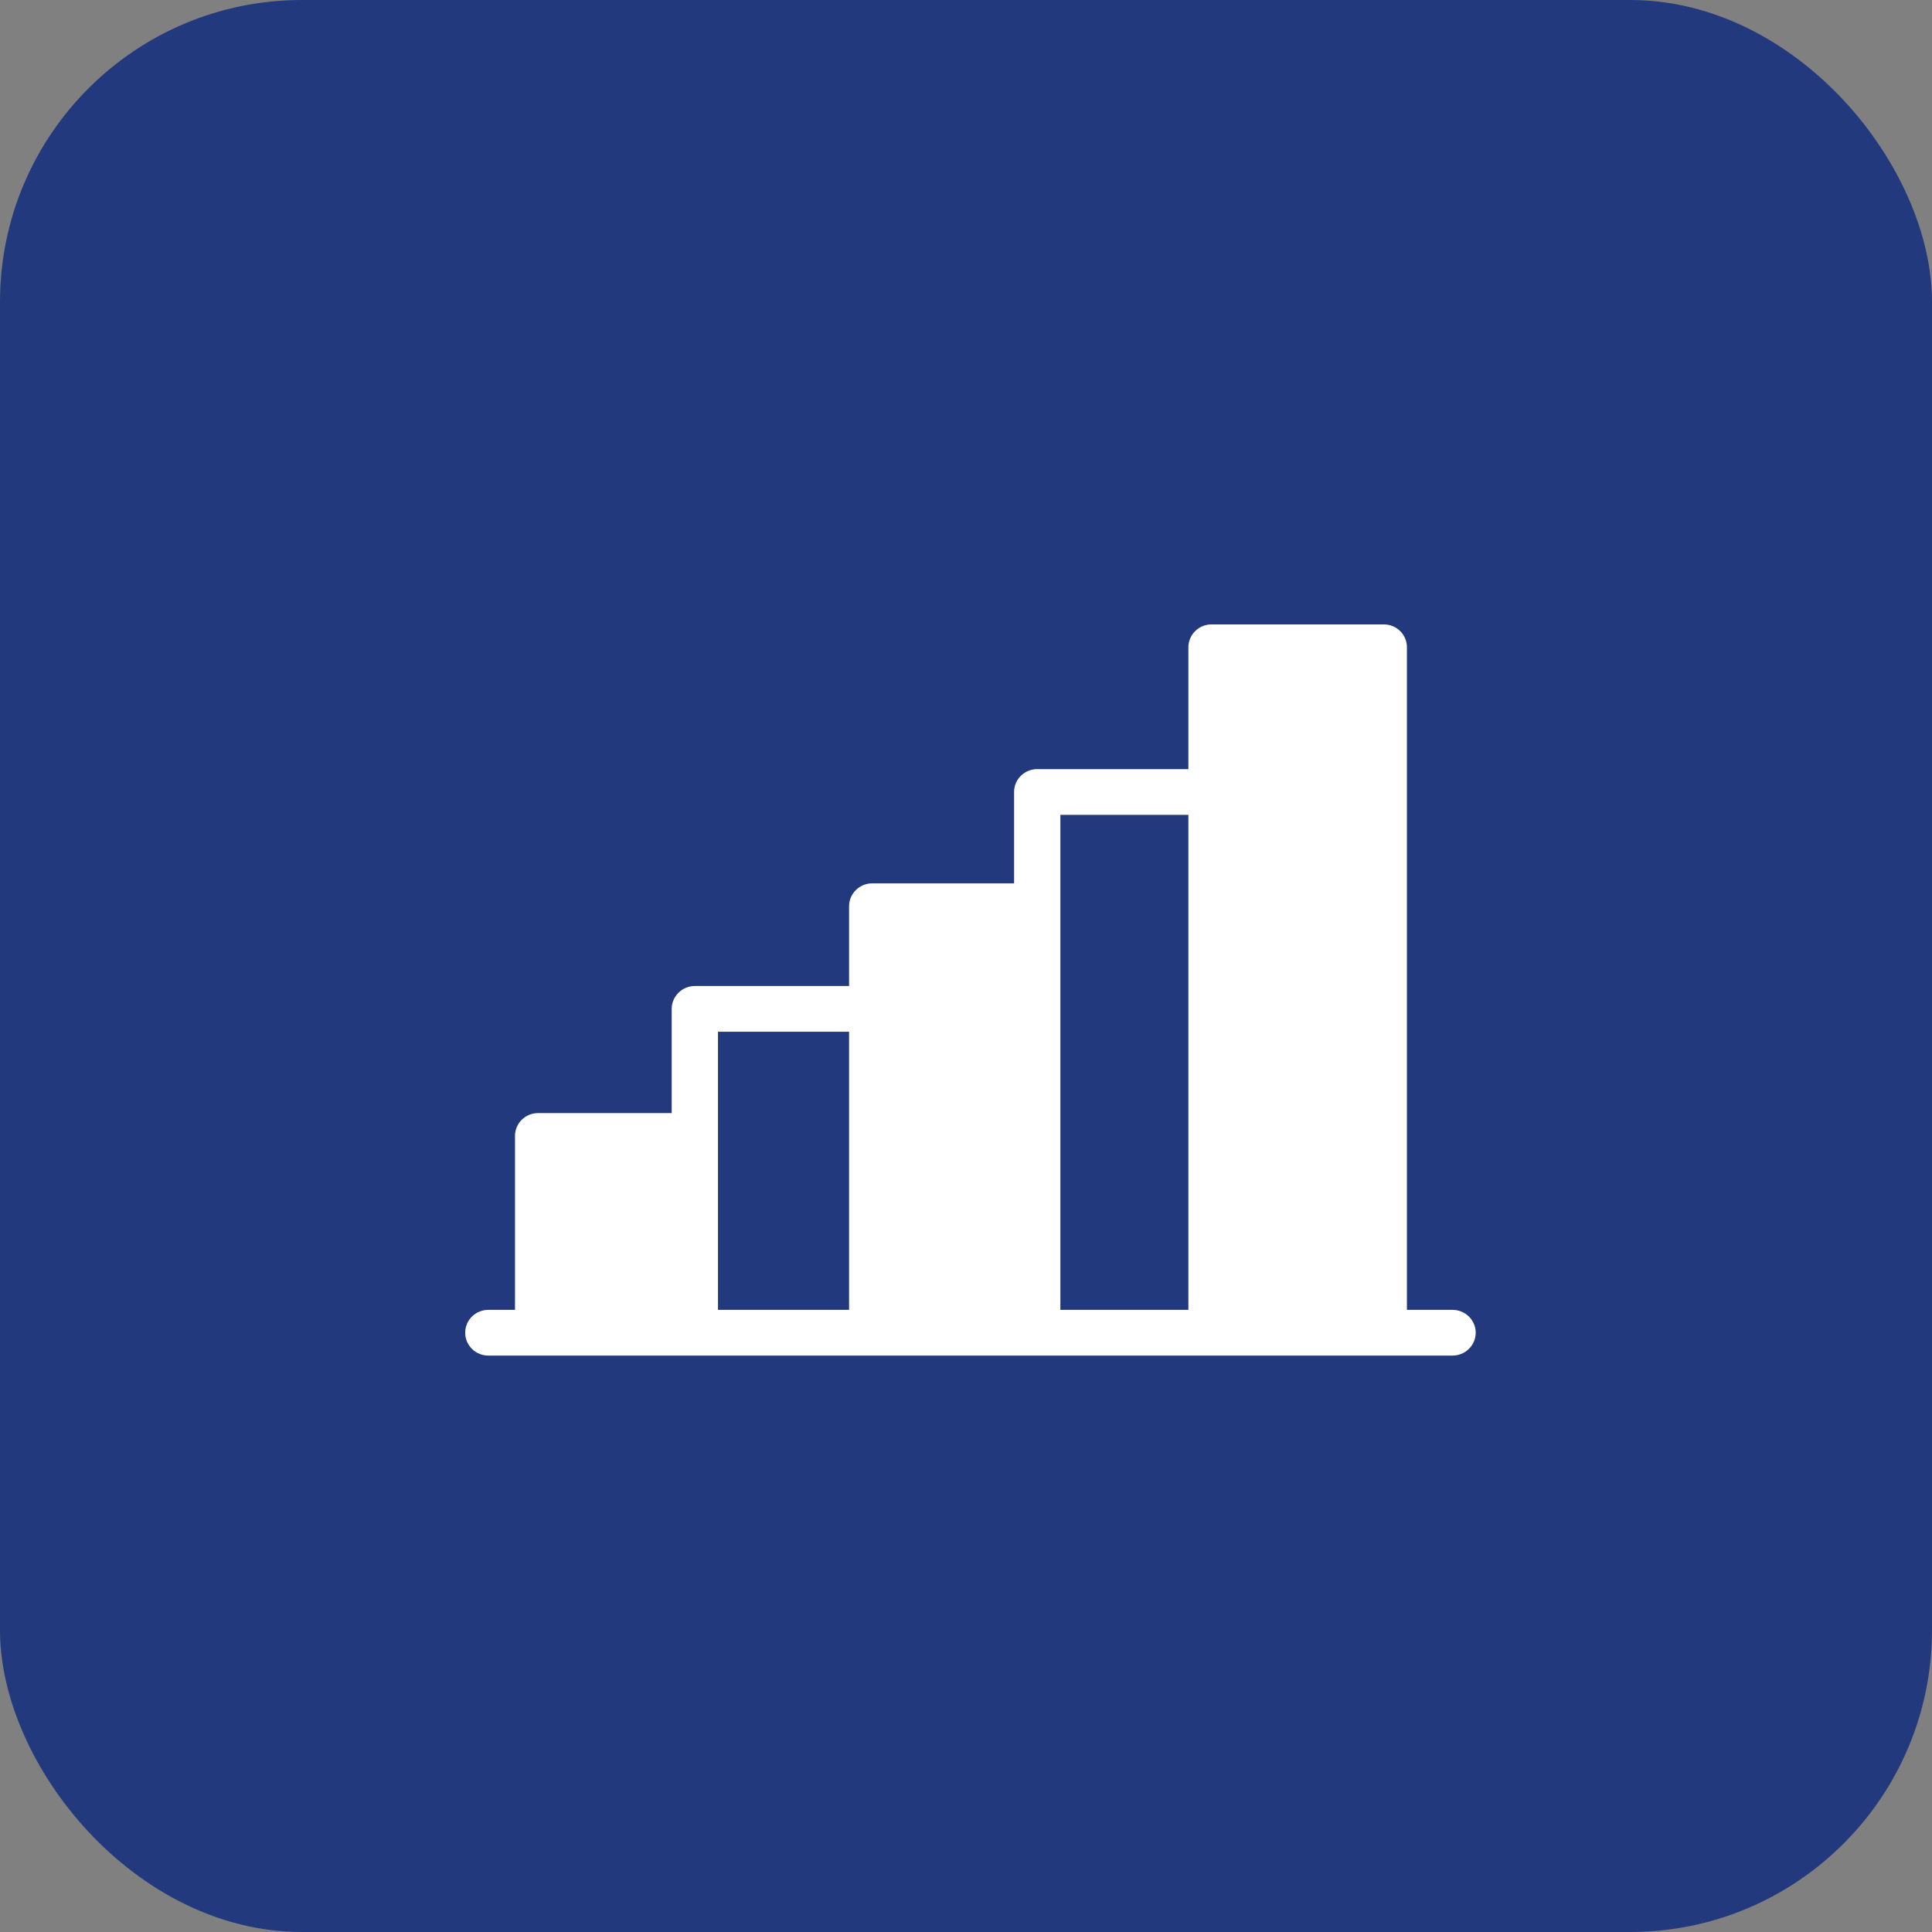
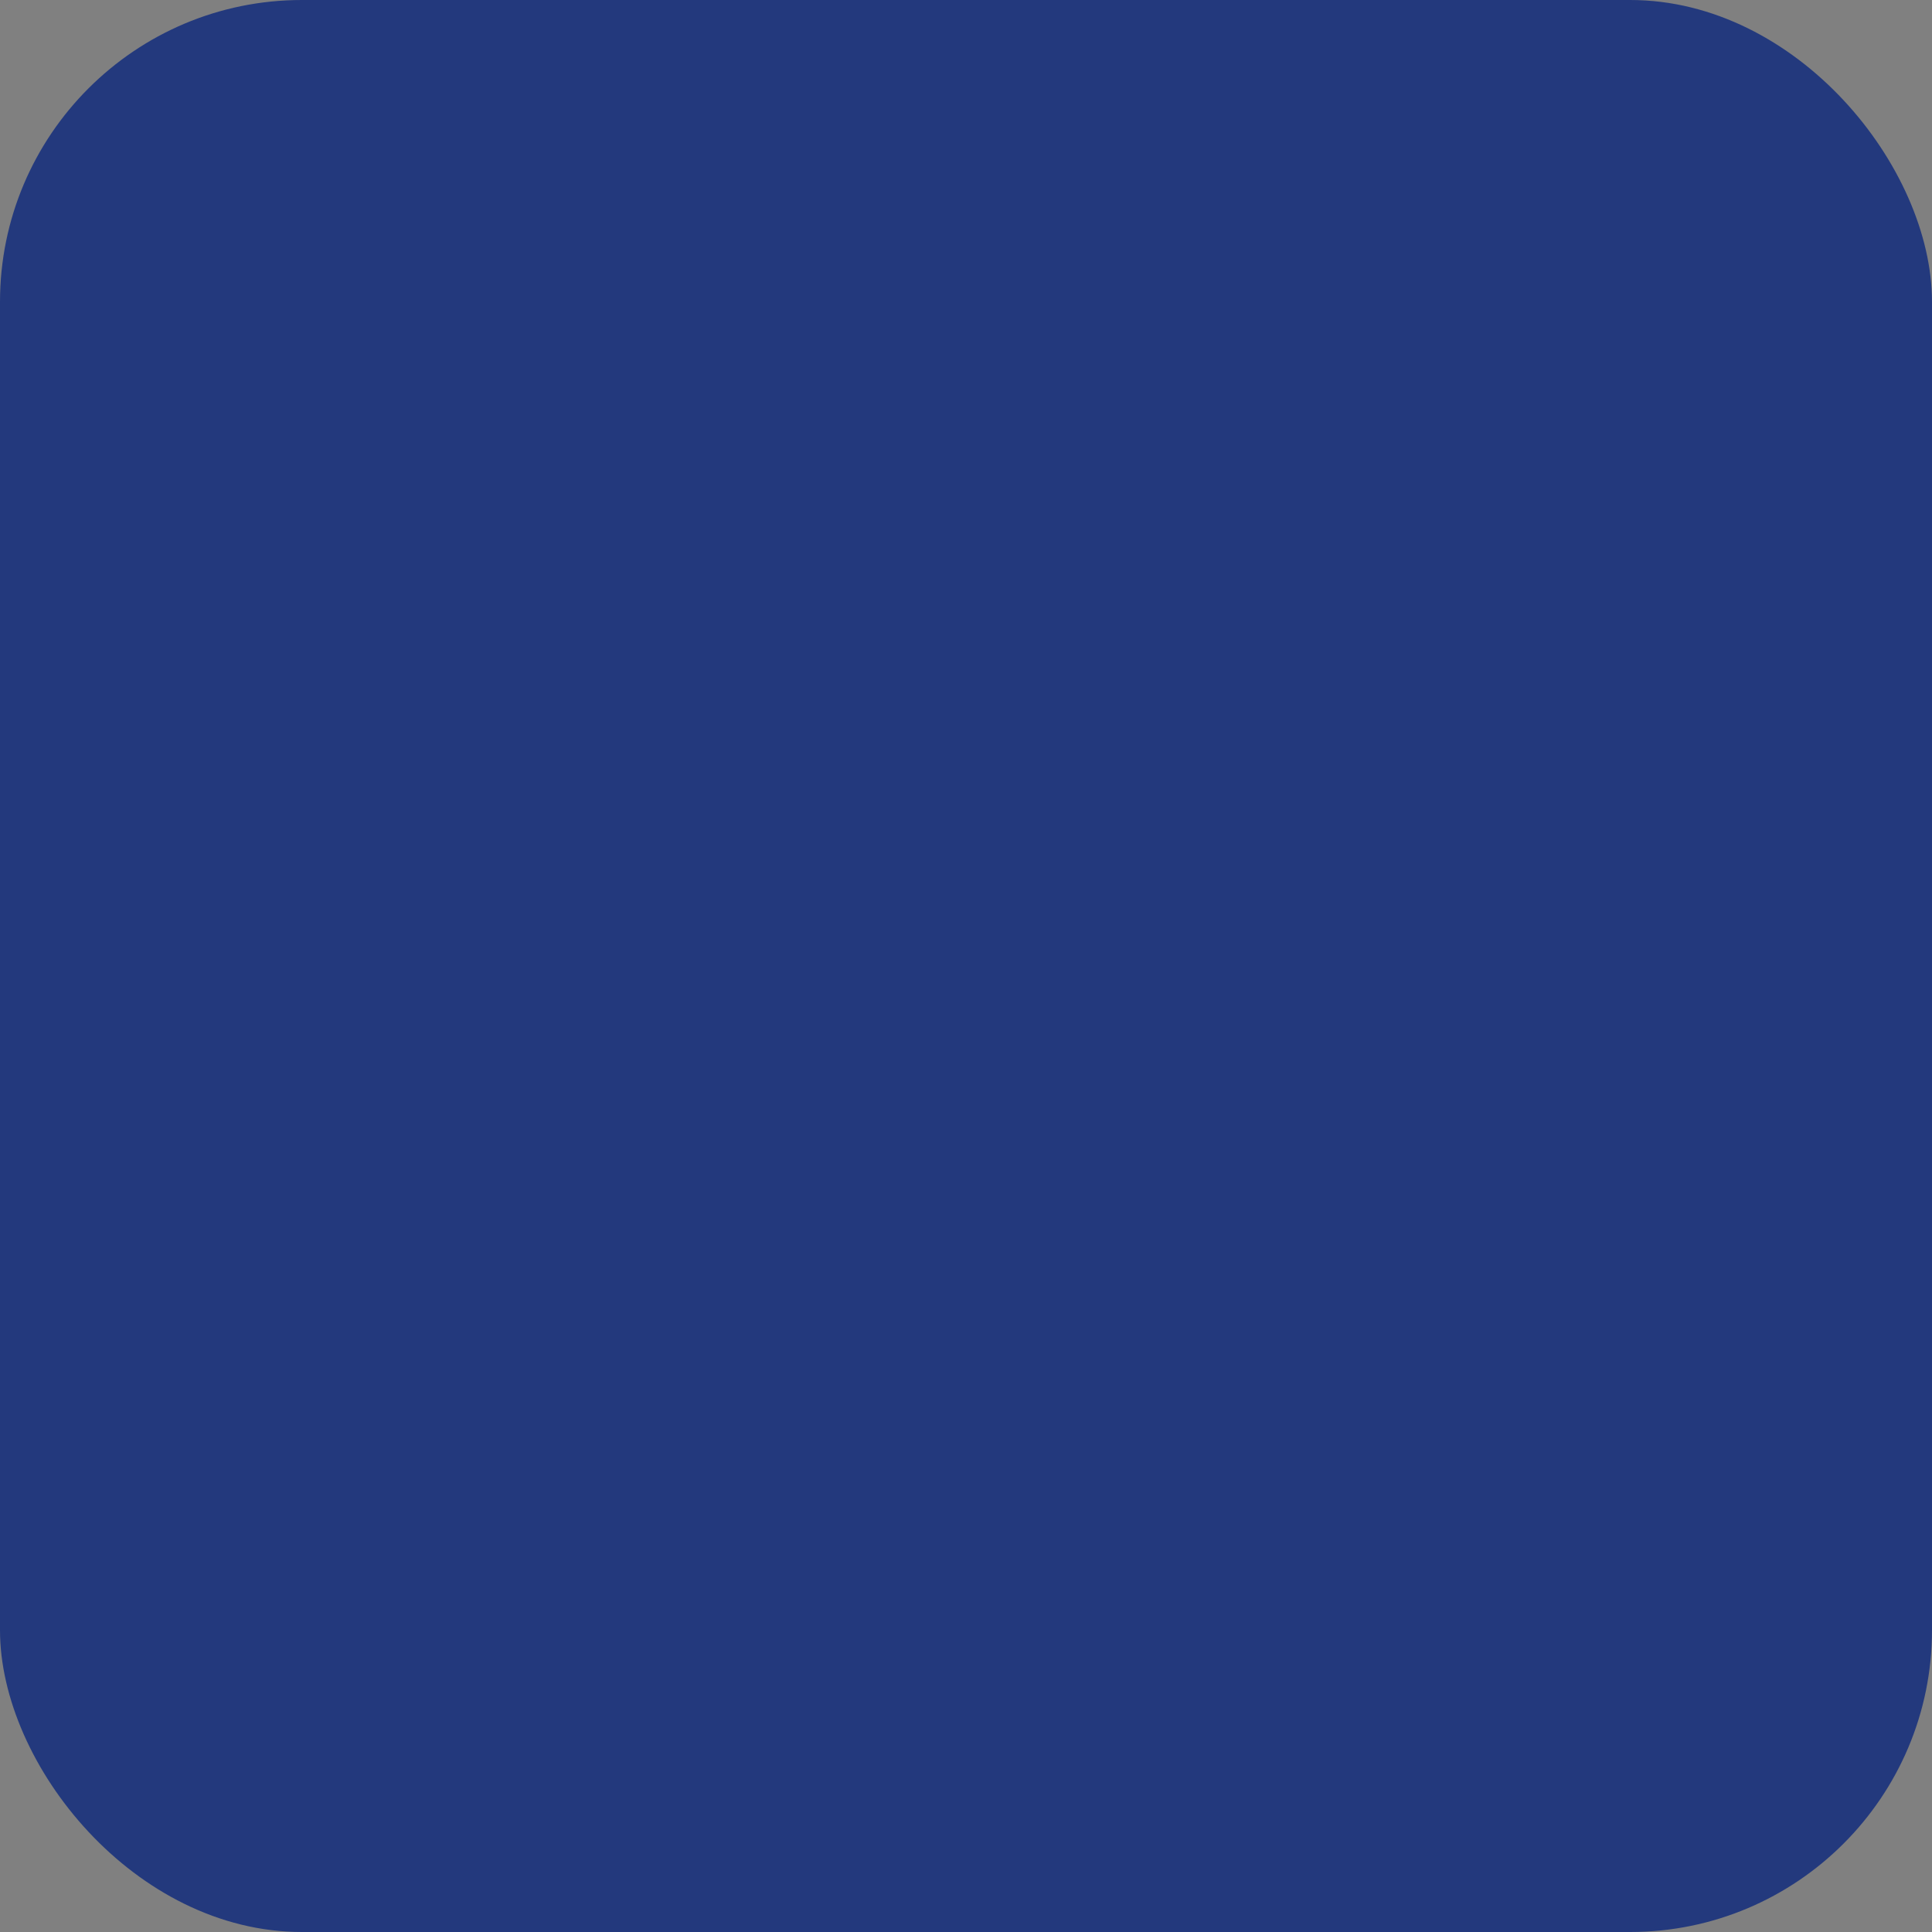
<svg xmlns="http://www.w3.org/2000/svg" width="64" height="64" viewBox="0 0 64 64" fill="none">
  <rect x="0" y="0" width="64" height="64" fill="#808080" stroke="none" />
  <rect width="64" height="64" rx="10" fill="#23397D" />
-   <path d="M48.119 43.391H46.606V21.441C46.606 21.022 46.264 20.684 45.84 20.684H40.133C39.714 20.684 39.367 21.022 39.367 21.441V25.478H34.36C33.936 25.478 33.593 25.816 33.593 26.235V29.262H28.893C28.474 29.262 28.127 29.601 28.127 30.019V32.663H23.017C22.599 32.663 22.251 33.002 22.251 33.42V36.872H17.827C17.403 36.872 17.06 37.21 17.06 37.629V43.391H16.177C15.752 43.391 15.41 43.729 15.41 44.148C15.41 44.567 15.752 44.905 16.177 44.905H48.119C48.543 44.905 48.885 44.562 48.885 44.148C48.885 43.734 48.543 43.391 48.119 43.391ZM28.127 43.391H23.784V34.177H28.127V43.391ZM39.367 43.391H35.126V26.992H39.367V43.391Z" fill="white" />
</svg>